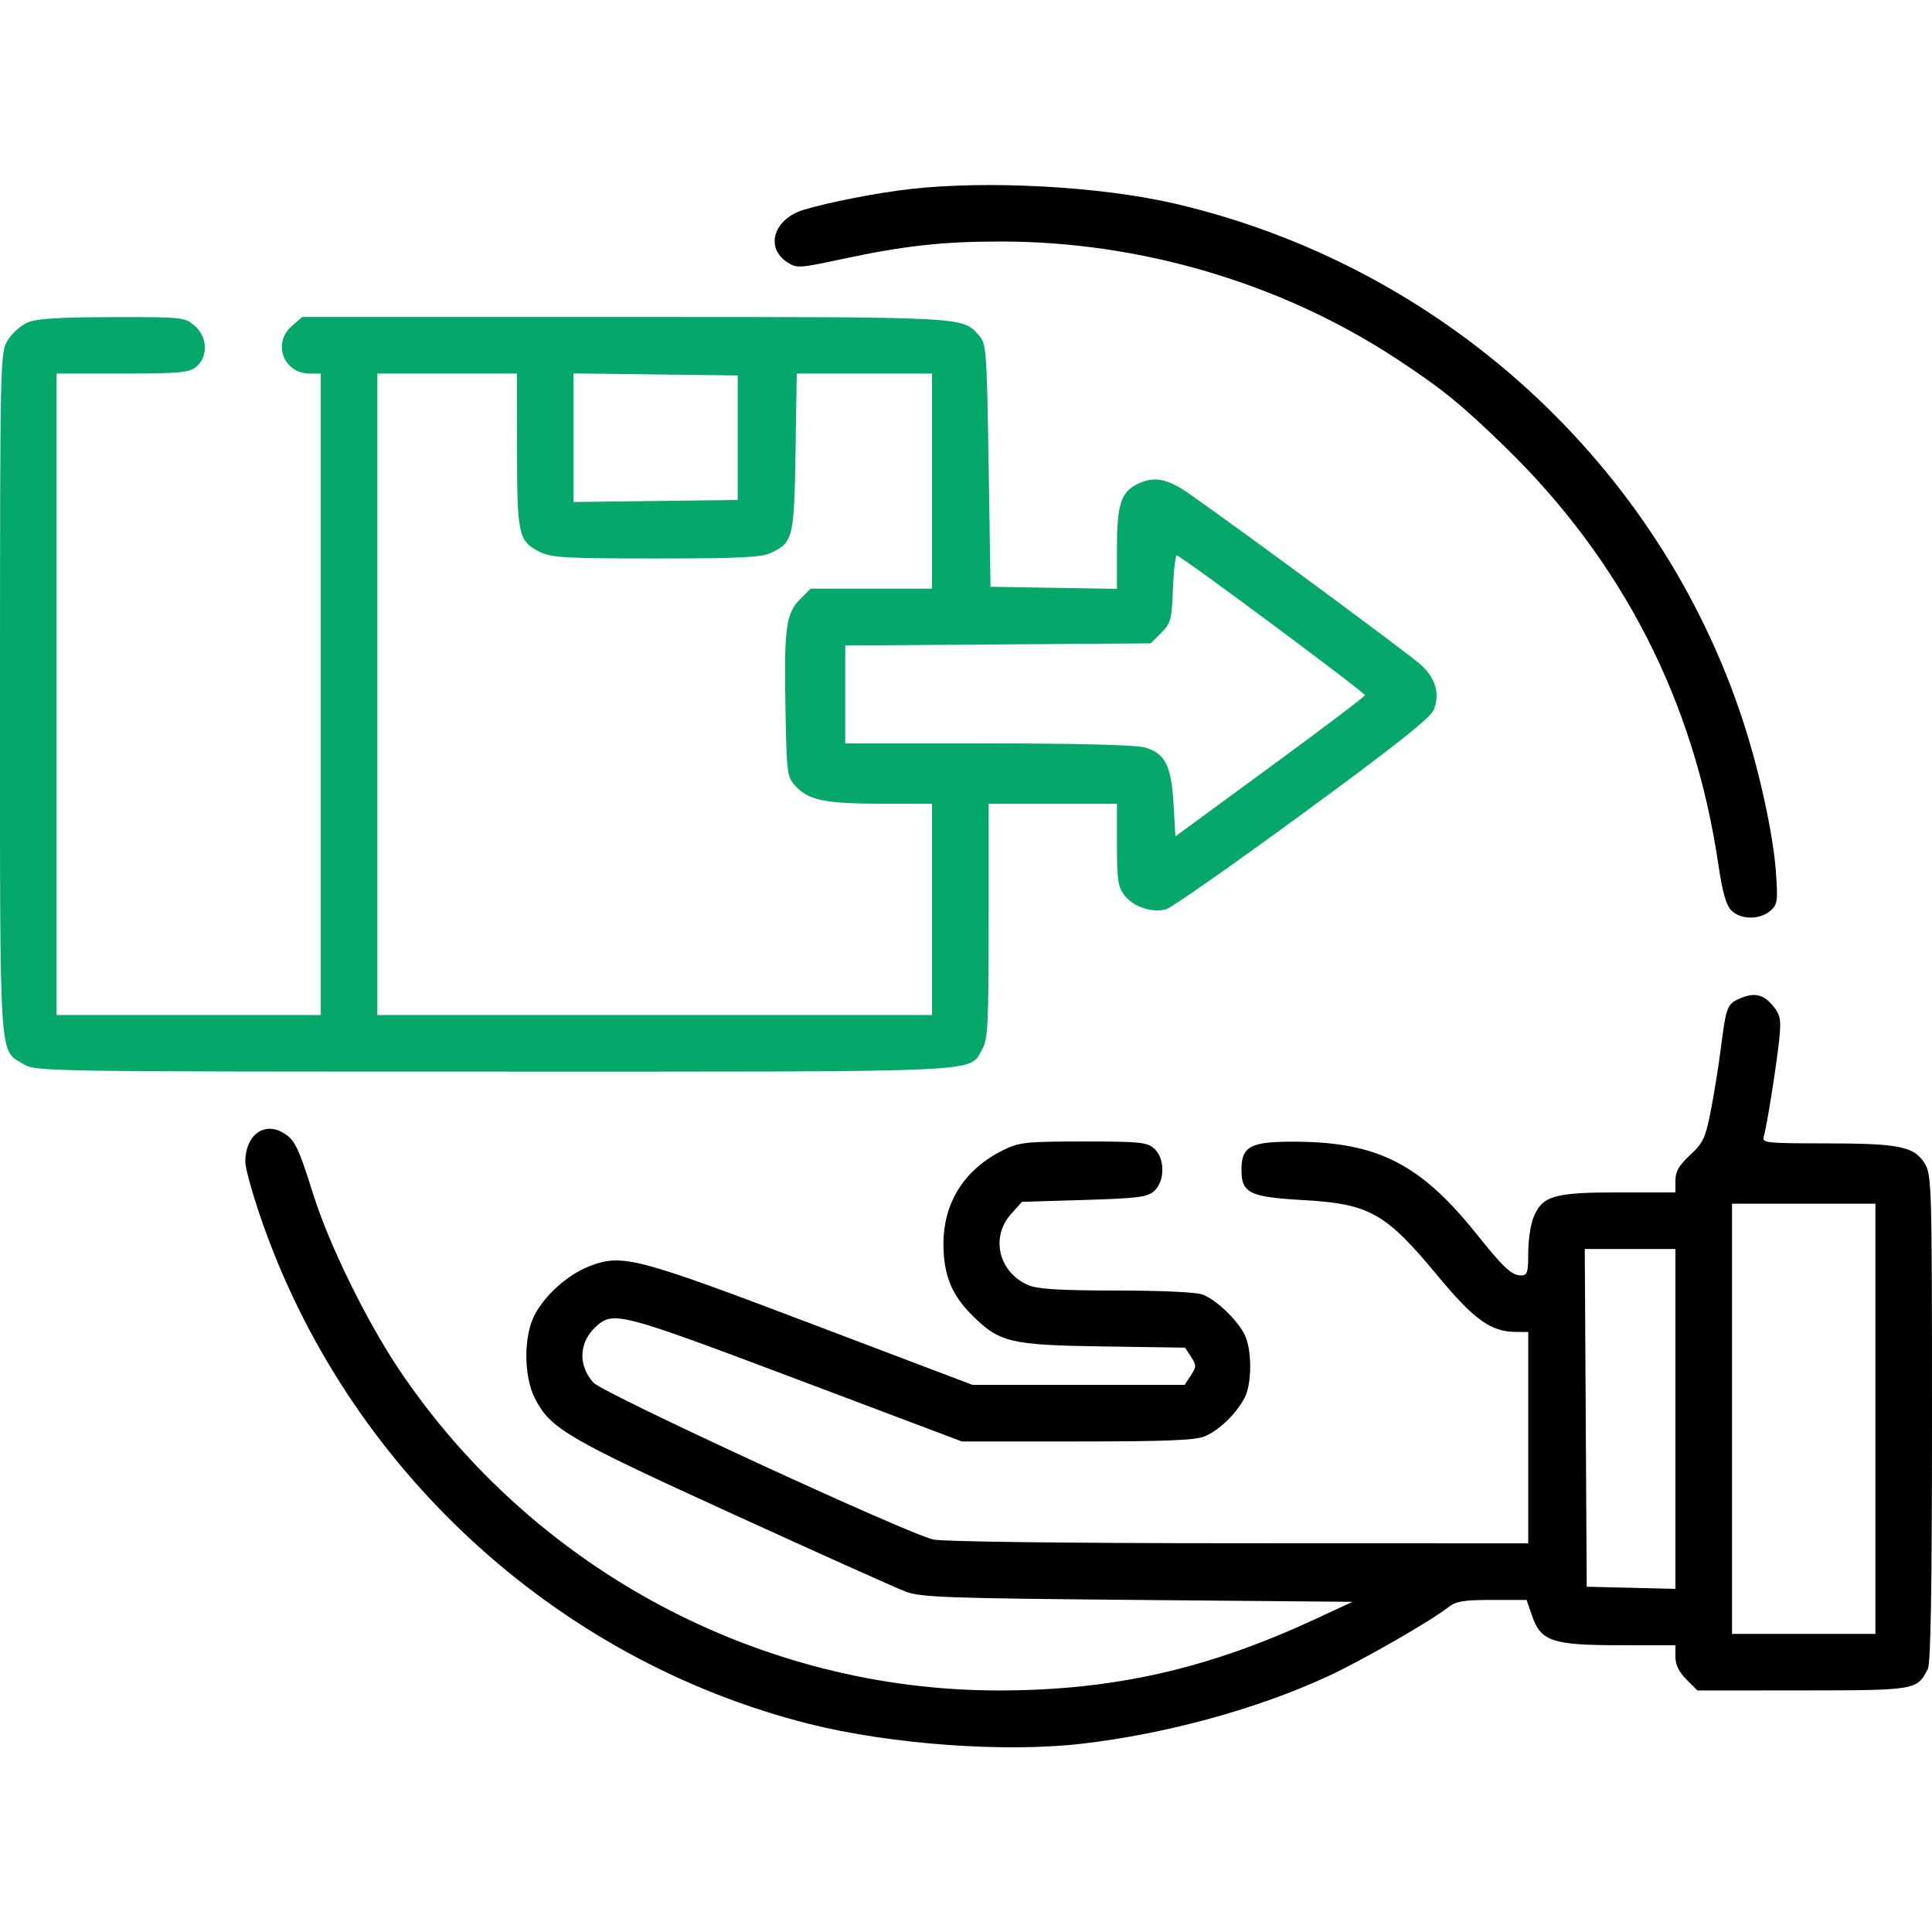
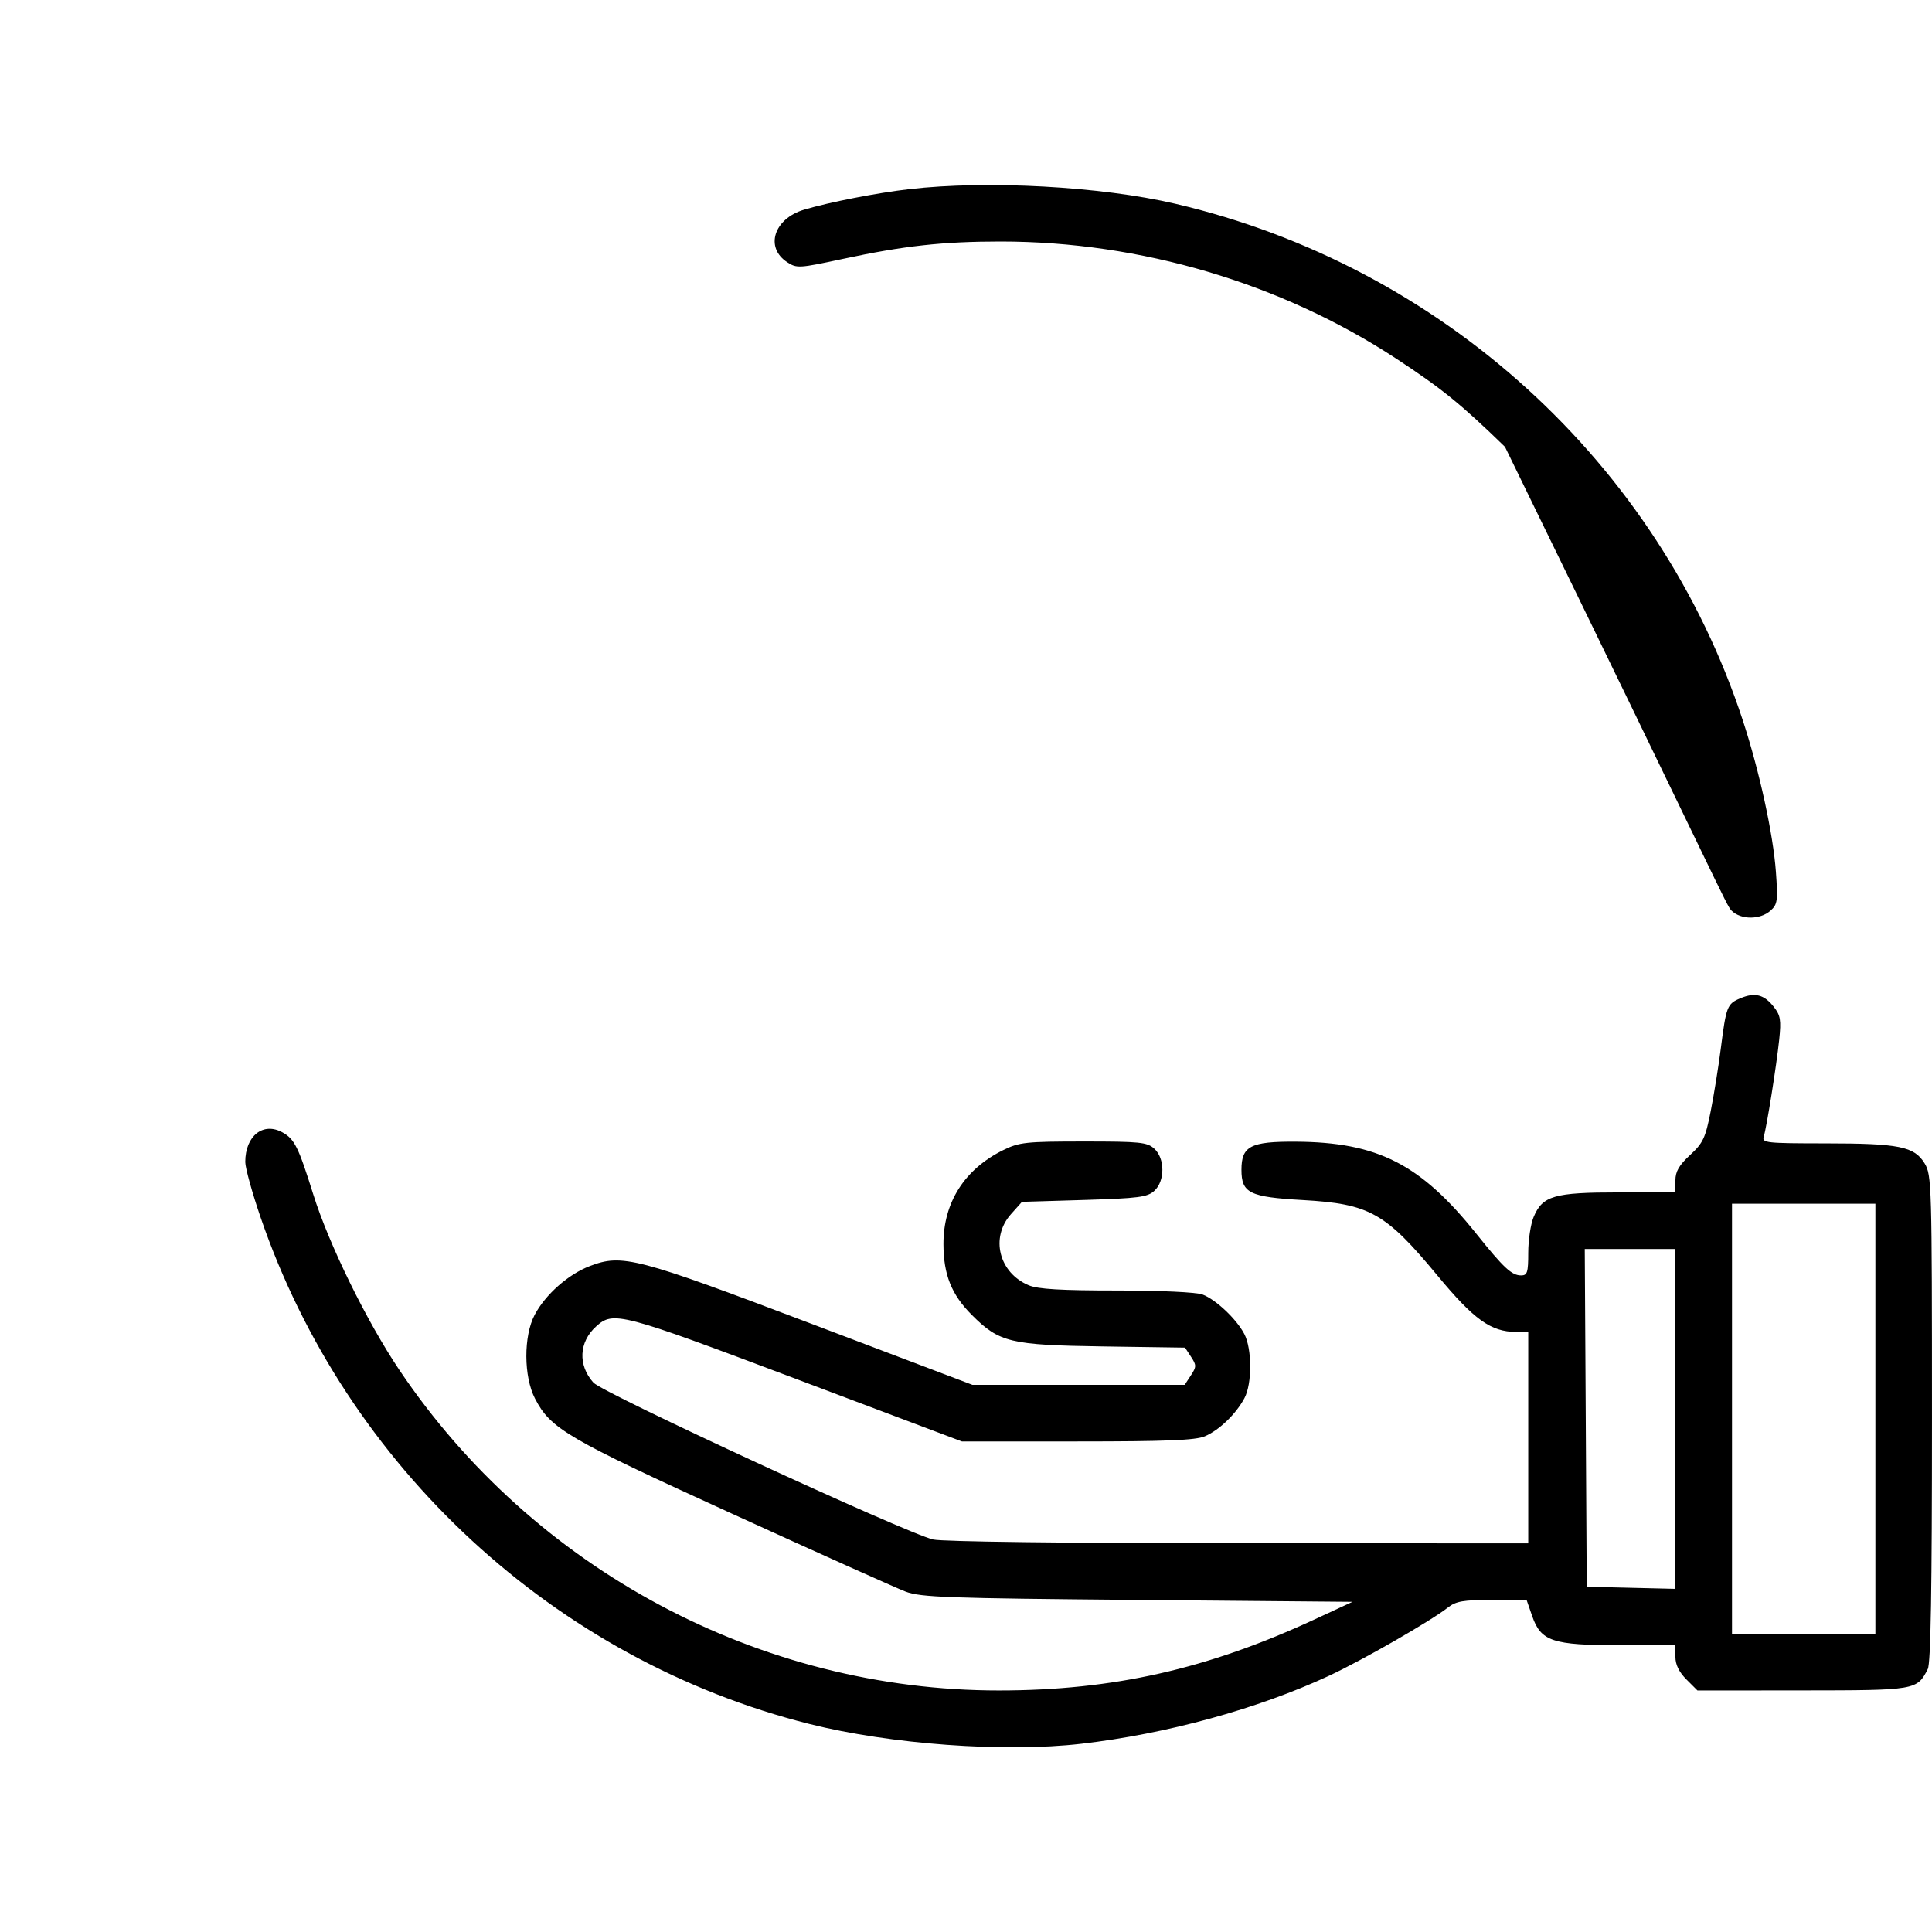
<svg xmlns="http://www.w3.org/2000/svg" width="512" height="512" viewBox="0 0 512 512" version="1.1">
-   <path d="M 241 50.121 C 232.397 51.110, 219.866 53.554, 213.105 55.561 C 205.097 57.940, 202.636 65.566, 208.614 69.483 C 211.143 71.140, 211.754 71.103, 223.376 68.608 C 239.528 65.141, 249.878 64, 265.173 64 C 302.269 64, 339.503 75.022, 370 95.031 C 382.056 102.941, 387.245 107.151, 398.836 118.422 C 429.999 148.727, 449.004 185.881, 455.354 228.918 C 456.478 236.537, 457.424 239.869, 458.877 241.322 C 461.349 243.794, 466.463 243.790, 469.224 241.314 C 471.059 239.669, 471.190 238.708, 470.629 231 C 469.903 221.006, 466.263 204.339, 461.894 191 C 439.554 122.785, 382.084 70.458, 311.403 53.977 C 291.752 49.395, 261.662 47.747, 241 50.121 M 461.237 264.542 C 457.704 266.028, 457.458 266.662, 456.014 278 C 455.419 282.675, 454.221 290.100, 453.353 294.500 C 451.955 301.587, 451.331 302.911, 447.887 306.096 C 444.953 308.811, 444 310.466, 444 312.846 L 444 316 428.950 316 C 411.834 316, 408.782 316.885, 406.421 322.534 C 405.640 324.405, 405 328.650, 405 331.968 C 405 337.215, 404.754 338, 403.111 338 C 400.629 338, 398.504 336.025, 391.279 327 C 376.448 308.476, 365.082 302.679, 343.358 302.557 C 331.400 302.490, 329 303.734, 329 310 C 329 316.180, 331.111 317.222, 345.261 318.026 C 362.957 319.032, 367.147 321.382, 380.942 338.037 C 390.624 349.728, 395.088 352.933, 401.750 352.978 L 405 353 405 381 L 405 409 328.250 408.976 C 282.342 408.961, 249.812 408.562, 247.299 407.982 C 240.238 406.352, 159.749 369.189, 157.257 366.408 C 153.117 361.788, 153.410 355.654, 157.967 351.530 C 162.551 347.382, 164.340 347.850, 210.849 365.386 L 254.910 382 285.487 382 C 309.024 382, 316.805 381.687, 319.282 380.640 C 323.087 379.032, 327.550 374.735, 329.794 370.521 C 331.845 366.667, 331.818 357.454, 329.744 353.500 C 327.671 349.548, 322.205 344.389, 318.685 343.061 C 317.043 342.442, 307.548 342, 295.903 342 C 281.196 342, 275.066 341.637, 272.636 340.621 C 264.717 337.313, 262.378 327.969, 267.915 321.766 L 270.830 318.500 287.311 318 C 301.685 317.564, 304.061 317.257, 305.896 315.595 C 308.759 313.003, 308.757 306.993, 305.891 304.405 C 303.995 302.692, 302.106 302.501, 287.141 302.505 C 271.888 302.510, 270.116 302.699, 265.900 304.772 C 255.617 309.827, 249.986 318.681, 250.022 329.739 C 250.048 337.828, 252.163 343.097, 257.545 348.478 C 264.838 355.772, 267.699 356.459, 292.273 356.820 L 314.046 357.140 315.638 359.570 C 317.097 361.797, 317.093 362.208, 315.592 364.500 L 313.954 367 285.826 367 L 257.698 367 215.099 350.842 C 168.610 333.209, 164.895 332.241, 156.312 335.519 C 150.606 337.698, 144.550 343.050, 141.702 348.432 C 138.715 354.073, 138.758 364.812, 141.789 370.656 C 145.938 378.655, 150.196 381.142, 194 401.142 C 216.825 411.563, 237.525 420.857, 240 421.795 C 243.987 423.306, 250.998 423.557, 301.463 424 L 358.427 424.500 348.463 429.124 C 320.013 442.329, 294.988 447.972, 264.801 447.992 C 201.423 448.033, 141.369 415.942, 105.816 363.034 C 97.142 350.127, 87.176 329.790, 83.012 316.500 C 79.076 303.940, 78.063 301.893, 74.906 300.121 C 69.764 297.235, 65 300.993, 65 307.936 C 65 309.499, 66.831 316.115, 69.068 322.639 C 91.775 388.847, 147.131 439.939, 214.500 456.869 C 235.986 462.268, 266.188 464.471, 286.538 462.122 C 309.091 459.519, 333.273 452.887, 352.134 444.132 C 360.973 440.029, 379.166 429.588, 383.725 426.002 C 385.849 424.331, 387.781 424, 395.416 424 L 404.562 424 406.031 428.250 C 408.355 434.974, 411.419 435.997, 429.250 435.998 L 444 436 444 439.077 C 444 441.144, 444.959 443.113, 446.923 445.077 L 449.846 448 477.673 447.978 C 507.776 447.954, 508.021 447.912, 510.883 442.316 C 511.672 440.774, 511.999 421.222, 511.996 375.816 C 511.993 313.878, 511.921 311.382, 510.048 308.311 C 507.309 303.818, 503.302 303.012, 483.683 303.006 C 468.129 303, 466.906 302.869, 467.405 301.250 C 468.194 298.688, 470.782 282.455, 471.513 275.476 C 472.052 270.330, 471.845 269.073, 470.096 266.849 C 467.503 263.553, 465.087 262.924, 461.237 264.542 M 459 376 L 459 433 478 433 L 497 433 497 376 L 497 319 478 319 L 459 319 459 376 M 420.240 375.750 L 420.500 420.500 432.250 420.782 L 444 421.063 444 376.032 L 444 331 431.990 331 L 419.979 331 420.240 375.750" stroke="none" fill="#000000" fill-rule="evenodd" />
-   <path d="M 7.270 85.483 C 5.493 86.255, 3.132 88.375, 2.023 90.193 C 0.042 93.444, 0.007 95.025, 0.004 183.800 C -0 283.478, -0.352 277.985, 6.299 282.040 C 9.427 283.948, 12.257 283.993, 130.849 283.996 C 264.012 284, 256.596 284.339, 260.294 278.080 C 261.804 275.524, 262 271.610, 262 244.096 L 262 213 279 213 L 296 213 296 223.865 C 296 233.327, 296.267 235.069, 298.063 237.353 C 300.440 240.375, 305.356 241.990, 309.052 240.963 C 310.455 240.573, 326.706 229.188, 345.165 215.664 C 369.829 197.594, 379.053 190.287, 379.957 188.104 C 381.651 184.015, 380.505 179.861, 376.704 176.311 C 373.861 173.656, 329.722 141.048, 315.219 130.888 C 309.239 126.699, 305.685 126.077, 301.145 128.425 C 297.012 130.562, 296 133.934, 296 145.571 L 296 156.048 279.250 155.774 L 262.500 155.500 262 123.353 C 261.528 93.006, 261.388 91.081, 259.500 88.965 C 254.968 83.886, 257.122 84, 165.588 84 L 80.112 84 77.399 86.333 C 72.095 90.896, 75.109 99, 82.111 99 L 85 99 85 184 L 85 269 50 269 L 15 269 15 184 L 15 99 32.389 99 C 47.490 99, 50.064 98.769, 51.949 97.242 C 55.207 94.604, 55.037 89.289, 51.601 86.333 C 48.959 84.061, 48.388 84.001, 29.694 84.039 C 15.486 84.068, 9.661 84.443, 7.270 85.483 M 100 184 L 100 269 173.500 269 L 247 269 247 241 L 247 213 233.750 212.994 C 218.757 212.988, 214.397 212.115, 210.926 208.423 C 208.578 205.926, 208.489 205.275, 208.165 188.234 C 207.752 166.562, 208.273 162.573, 212.009 158.837 L 214.846 156 230.923 156 L 247 156 247 127.500 L 247 99 229.072 99 L 211.145 99 210.822 119.750 C 210.469 142.520, 210.174 143.741, 204.358 146.500 C 201.788 147.720, 196.087 148, 173.849 147.998 C 149.809 147.997, 146.078 147.785, 143.014 146.248 C 137.408 143.437, 137.031 141.741, 137.015 119.250 L 137 99 118.500 99 L 100 99 100 184 M 152 116 L 152 133.039 173.750 132.770 L 195.500 132.500 195.500 116 L 195.500 99.500 173.750 99.230 L 152 98.961 152 116 M 310.851 155.929 C 310.528 164.232, 310.277 165.179, 307.728 167.728 L 304.956 170.500 264.478 170.783 L 224 171.065 224 184.033 L 224 197 261.750 197.006 C 284.893 197.009, 300.955 197.415, 303.259 198.055 C 308.744 199.578, 310.407 202.793, 311 213.017 L 311.500 221.639 336.500 203.318 C 350.250 193.241, 361.597 184.660, 361.717 184.248 C 361.893 183.638, 314.252 148.206, 311.902 147.200 C 311.518 147.036, 311.045 150.963, 310.851 155.929" stroke="none" fill="#05a76b" fill-rule="evenodd" />
+   <path d="M 241 50.121 C 232.397 51.110, 219.866 53.554, 213.105 55.561 C 205.097 57.940, 202.636 65.566, 208.614 69.483 C 211.143 71.140, 211.754 71.103, 223.376 68.608 C 239.528 65.141, 249.878 64, 265.173 64 C 302.269 64, 339.503 75.022, 370 95.031 C 382.056 102.941, 387.245 107.151, 398.836 118.422 C 456.478 236.537, 457.424 239.869, 458.877 241.322 C 461.349 243.794, 466.463 243.790, 469.224 241.314 C 471.059 239.669, 471.190 238.708, 470.629 231 C 469.903 221.006, 466.263 204.339, 461.894 191 C 439.554 122.785, 382.084 70.458, 311.403 53.977 C 291.752 49.395, 261.662 47.747, 241 50.121 M 461.237 264.542 C 457.704 266.028, 457.458 266.662, 456.014 278 C 455.419 282.675, 454.221 290.100, 453.353 294.500 C 451.955 301.587, 451.331 302.911, 447.887 306.096 C 444.953 308.811, 444 310.466, 444 312.846 L 444 316 428.950 316 C 411.834 316, 408.782 316.885, 406.421 322.534 C 405.640 324.405, 405 328.650, 405 331.968 C 405 337.215, 404.754 338, 403.111 338 C 400.629 338, 398.504 336.025, 391.279 327 C 376.448 308.476, 365.082 302.679, 343.358 302.557 C 331.400 302.490, 329 303.734, 329 310 C 329 316.180, 331.111 317.222, 345.261 318.026 C 362.957 319.032, 367.147 321.382, 380.942 338.037 C 390.624 349.728, 395.088 352.933, 401.750 352.978 L 405 353 405 381 L 405 409 328.250 408.976 C 282.342 408.961, 249.812 408.562, 247.299 407.982 C 240.238 406.352, 159.749 369.189, 157.257 366.408 C 153.117 361.788, 153.410 355.654, 157.967 351.530 C 162.551 347.382, 164.340 347.850, 210.849 365.386 L 254.910 382 285.487 382 C 309.024 382, 316.805 381.687, 319.282 380.640 C 323.087 379.032, 327.550 374.735, 329.794 370.521 C 331.845 366.667, 331.818 357.454, 329.744 353.500 C 327.671 349.548, 322.205 344.389, 318.685 343.061 C 317.043 342.442, 307.548 342, 295.903 342 C 281.196 342, 275.066 341.637, 272.636 340.621 C 264.717 337.313, 262.378 327.969, 267.915 321.766 L 270.830 318.500 287.311 318 C 301.685 317.564, 304.061 317.257, 305.896 315.595 C 308.759 313.003, 308.757 306.993, 305.891 304.405 C 303.995 302.692, 302.106 302.501, 287.141 302.505 C 271.888 302.510, 270.116 302.699, 265.900 304.772 C 255.617 309.827, 249.986 318.681, 250.022 329.739 C 250.048 337.828, 252.163 343.097, 257.545 348.478 C 264.838 355.772, 267.699 356.459, 292.273 356.820 L 314.046 357.140 315.638 359.570 C 317.097 361.797, 317.093 362.208, 315.592 364.500 L 313.954 367 285.826 367 L 257.698 367 215.099 350.842 C 168.610 333.209, 164.895 332.241, 156.312 335.519 C 150.606 337.698, 144.550 343.050, 141.702 348.432 C 138.715 354.073, 138.758 364.812, 141.789 370.656 C 145.938 378.655, 150.196 381.142, 194 401.142 C 216.825 411.563, 237.525 420.857, 240 421.795 C 243.987 423.306, 250.998 423.557, 301.463 424 L 358.427 424.500 348.463 429.124 C 320.013 442.329, 294.988 447.972, 264.801 447.992 C 201.423 448.033, 141.369 415.942, 105.816 363.034 C 97.142 350.127, 87.176 329.790, 83.012 316.500 C 79.076 303.940, 78.063 301.893, 74.906 300.121 C 69.764 297.235, 65 300.993, 65 307.936 C 65 309.499, 66.831 316.115, 69.068 322.639 C 91.775 388.847, 147.131 439.939, 214.500 456.869 C 235.986 462.268, 266.188 464.471, 286.538 462.122 C 309.091 459.519, 333.273 452.887, 352.134 444.132 C 360.973 440.029, 379.166 429.588, 383.725 426.002 C 385.849 424.331, 387.781 424, 395.416 424 L 404.562 424 406.031 428.250 C 408.355 434.974, 411.419 435.997, 429.250 435.998 L 444 436 444 439.077 C 444 441.144, 444.959 443.113, 446.923 445.077 L 449.846 448 477.673 447.978 C 507.776 447.954, 508.021 447.912, 510.883 442.316 C 511.672 440.774, 511.999 421.222, 511.996 375.816 C 511.993 313.878, 511.921 311.382, 510.048 308.311 C 507.309 303.818, 503.302 303.012, 483.683 303.006 C 468.129 303, 466.906 302.869, 467.405 301.250 C 468.194 298.688, 470.782 282.455, 471.513 275.476 C 472.052 270.330, 471.845 269.073, 470.096 266.849 C 467.503 263.553, 465.087 262.924, 461.237 264.542 M 459 376 L 459 433 478 433 L 497 433 497 376 L 497 319 478 319 L 459 319 459 376 M 420.240 375.750 L 420.500 420.500 432.250 420.782 L 444 421.063 444 376.032 L 444 331 431.990 331 L 419.979 331 420.240 375.750" stroke="none" fill="#000000" fill-rule="evenodd" />
</svg>